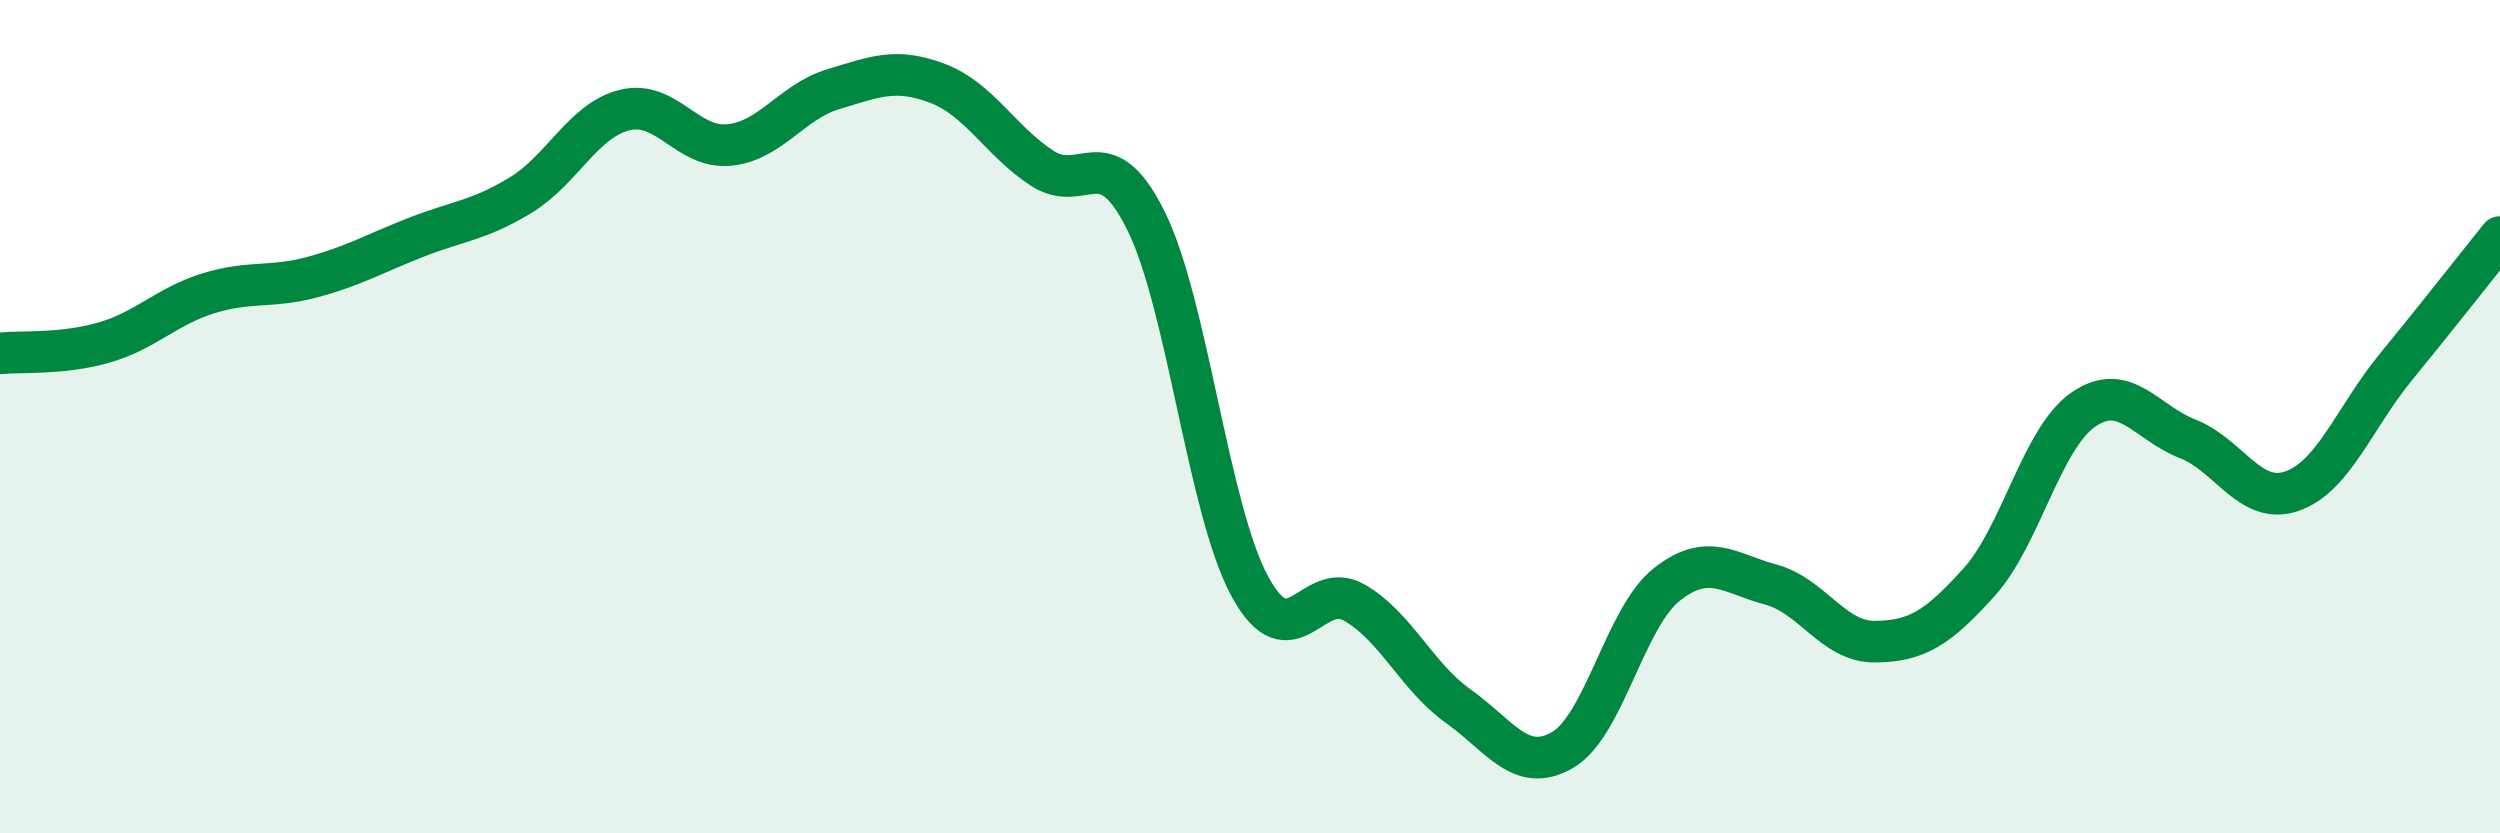
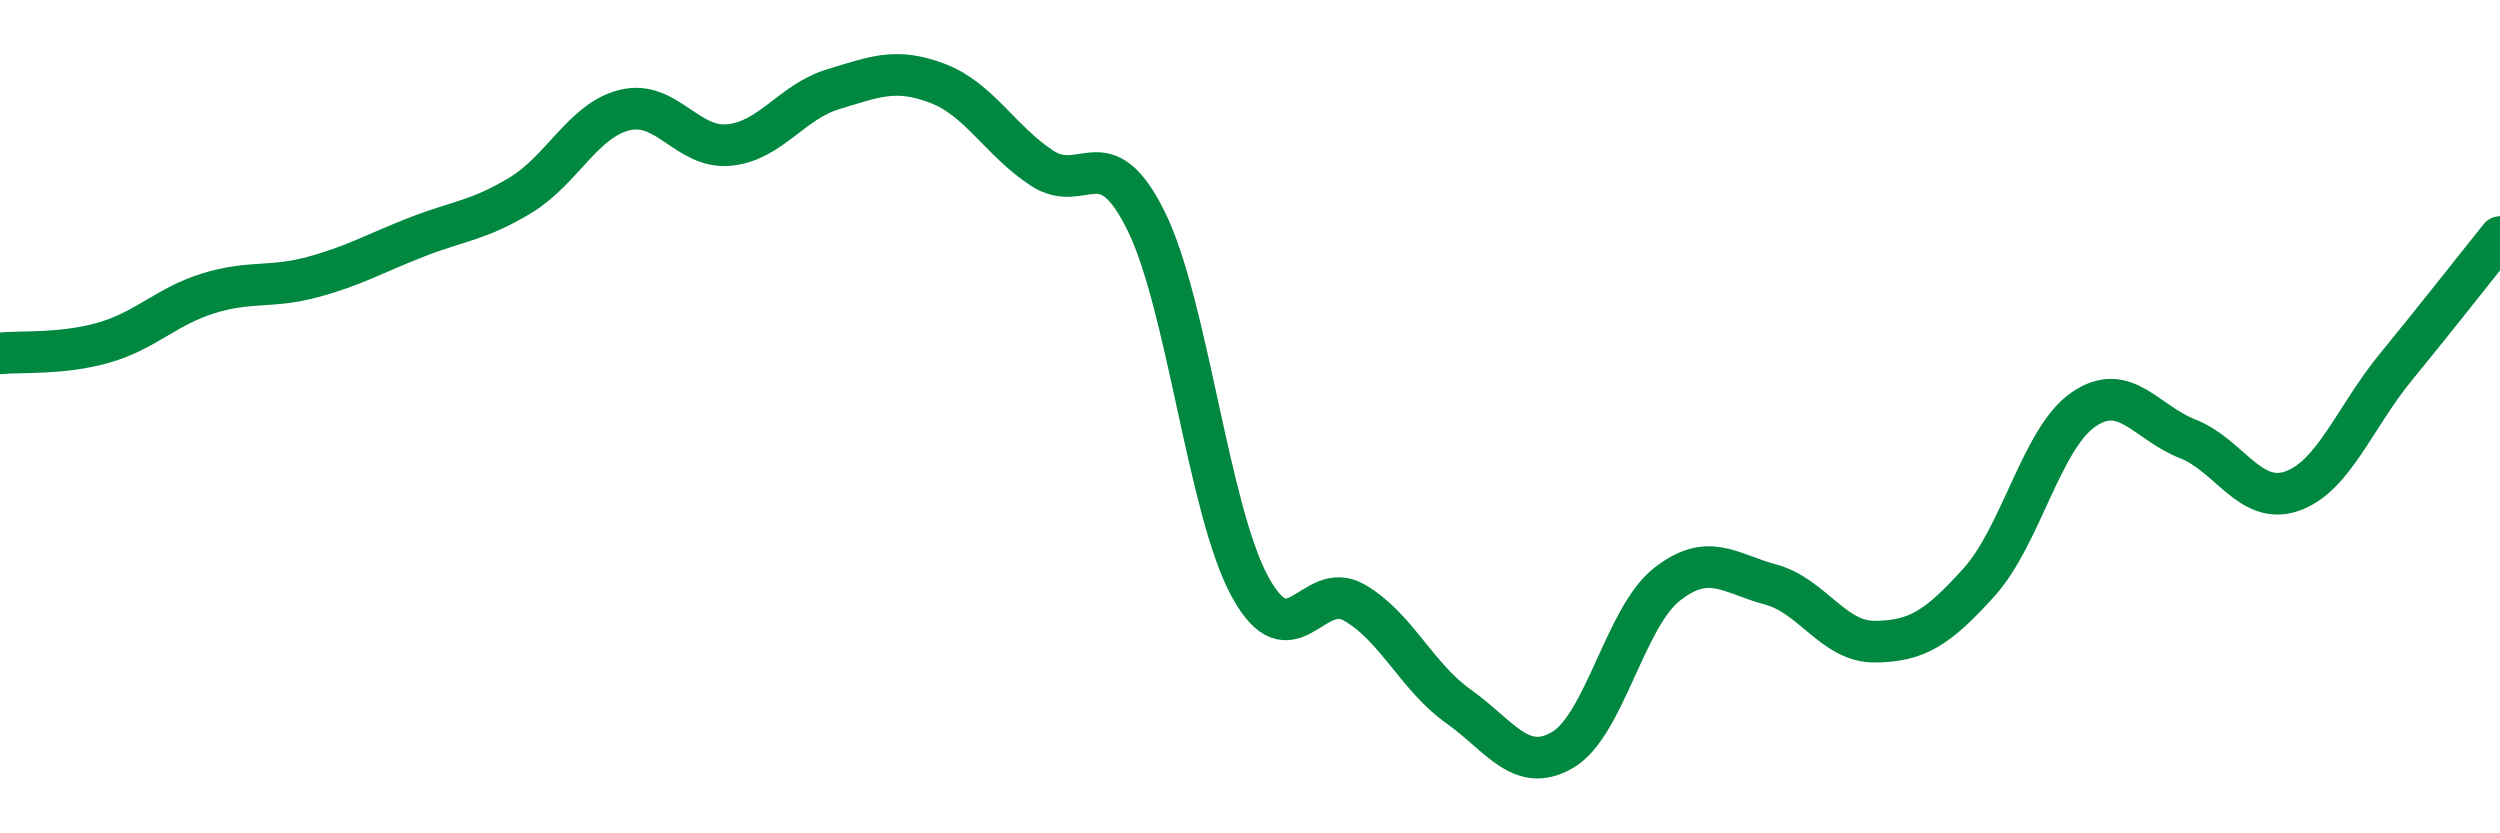
<svg xmlns="http://www.w3.org/2000/svg" width="60" height="20" viewBox="0 0 60 20">
-   <path d="M 0,8.48 C 0.5,8.43 1.5,8.51 2.5,8.22 C 3.5,7.93 4,7.35 5,7.04 C 6,6.73 6.5,6.92 7.5,6.65 C 8.5,6.38 9,6.08 10,5.69 C 11,5.3 11.5,5.29 12.5,4.68 C 13.5,4.07 14,2.88 15,2.64 C 16,2.4 16.5,3.58 17.5,3.48 C 18.5,3.38 19,2.44 20,2.14 C 21,1.84 21.5,1.62 22.5,2 C 23.5,2.38 24,3.37 25,4.03 C 26,4.69 26.5,3.28 27.5,5.29 C 28.5,7.3 29,12.25 30,14.08 C 31,15.91 31.5,13.89 32.5,14.46 C 33.5,15.03 34,16.24 35,16.95 C 36,17.66 36.5,18.58 37.5,18 C 38.5,17.42 39,14.82 40,14.03 C 41,13.24 41.5,13.76 42.5,14.03 C 43.5,14.3 44,15.41 45,15.4 C 46,15.39 46.5,15.08 47.5,13.97 C 48.5,12.86 49,10.52 50,9.83 C 51,9.14 51.5,10.14 52.5,10.53 C 53.5,10.92 54,12.13 55,11.79 C 56,11.45 56.5,10.03 57.5,8.81 C 58.5,7.59 59.5,6.31 60,5.69L60 20L0 20Z" fill="#008740" opacity="0.1" stroke-linecap="round" stroke-linejoin="round" />
  <path d="M 0,8.48 C 0.5,8.43 1.5,8.51 2.5,8.22 C 3.5,7.93 4,7.35 5,7.04 C 6,6.73 6.5,6.92 7.5,6.65 C 8.5,6.38 9,6.08 10,5.69 C 11,5.3 11.5,5.29 12.5,4.68 C 13.5,4.07 14,2.88 15,2.64 C 16,2.4 16.5,3.58 17.5,3.48 C 18.5,3.38 19,2.44 20,2.14 C 21,1.84 21.5,1.62 22.5,2 C 23.5,2.38 24,3.37 25,4.03 C 26,4.69 26.5,3.28 27.5,5.29 C 28.5,7.3 29,12.25 30,14.08 C 31,15.91 31.5,13.89 32.5,14.46 C 33.5,15.03 34,16.24 35,16.95 C 36,17.66 36.5,18.58 37.5,18 C 38.5,17.42 39,14.82 40,14.03 C 41,13.24 41.5,13.76 42.5,14.03 C 43.5,14.3 44,15.41 45,15.4 C 46,15.39 46.5,15.08 47.5,13.97 C 48.5,12.86 49,10.52 50,9.83 C 51,9.14 51.5,10.14 52.5,10.53 C 53.5,10.92 54,12.13 55,11.79 C 56,11.45 56.5,10.03 57.5,8.81 C 58.5,7.59 59.5,6.31 60,5.69" stroke="#008740" stroke-width="1" fill="none" stroke-linecap="round" stroke-linejoin="round" />
</svg>